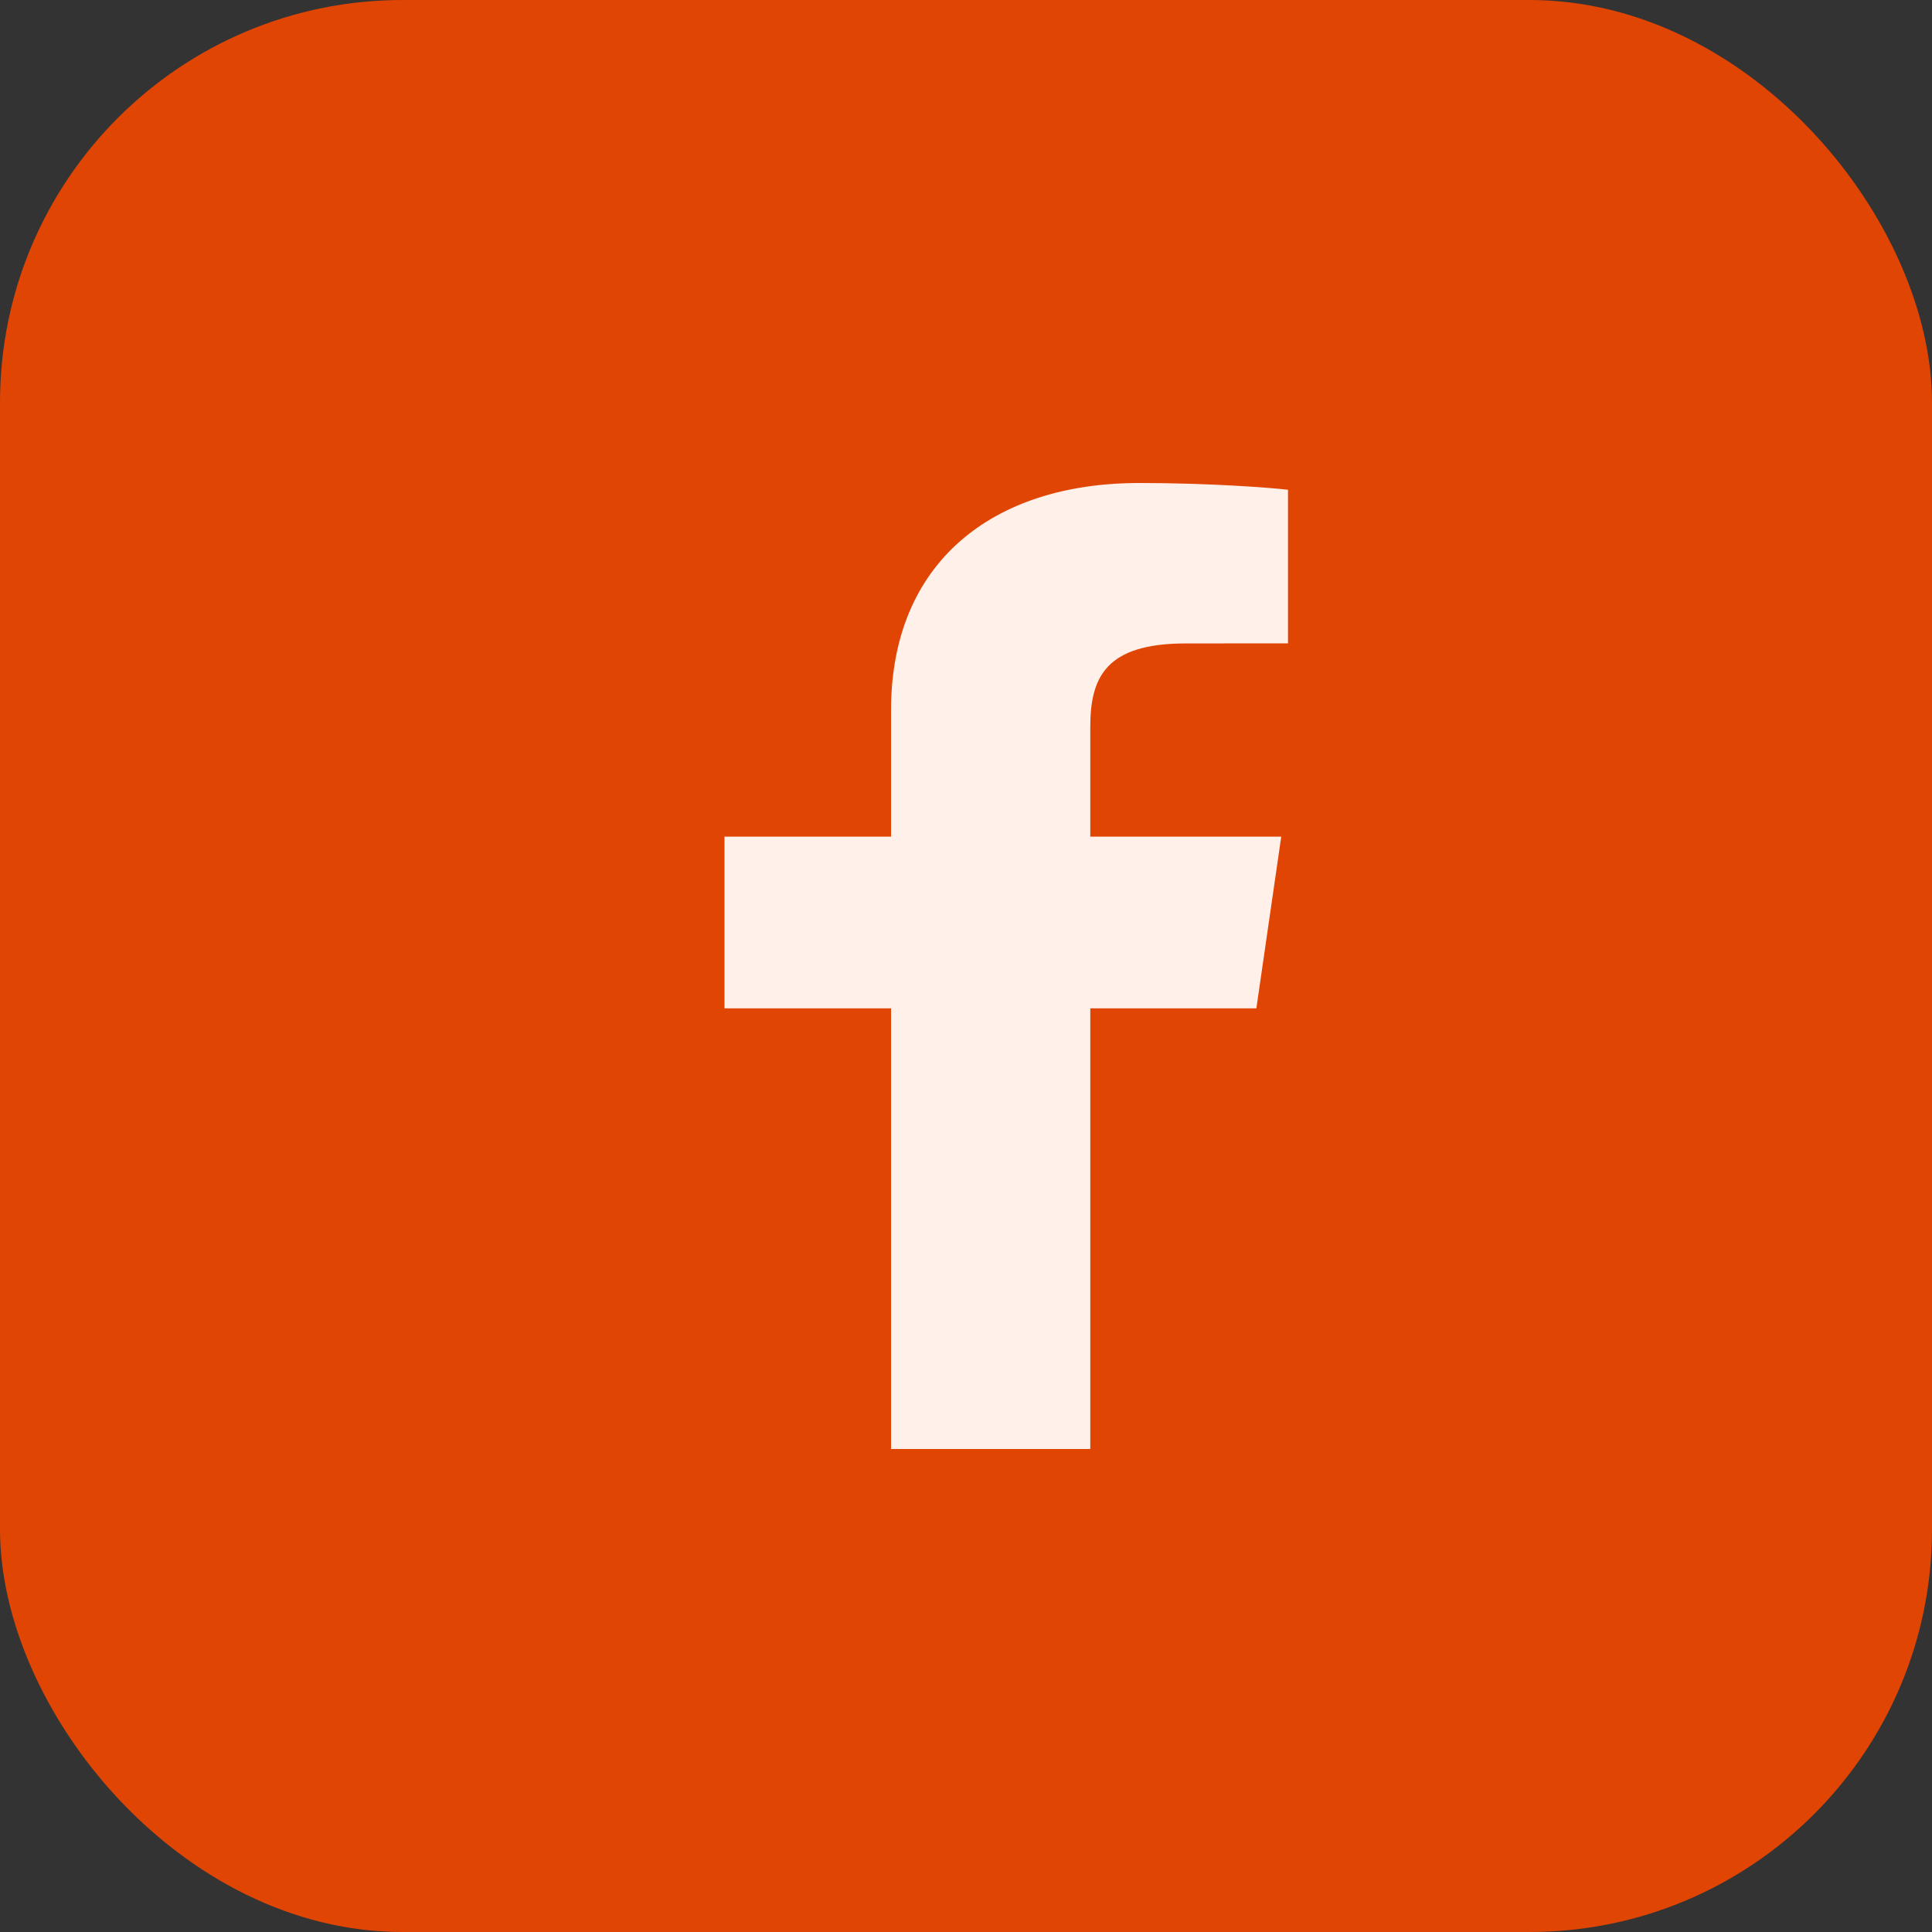
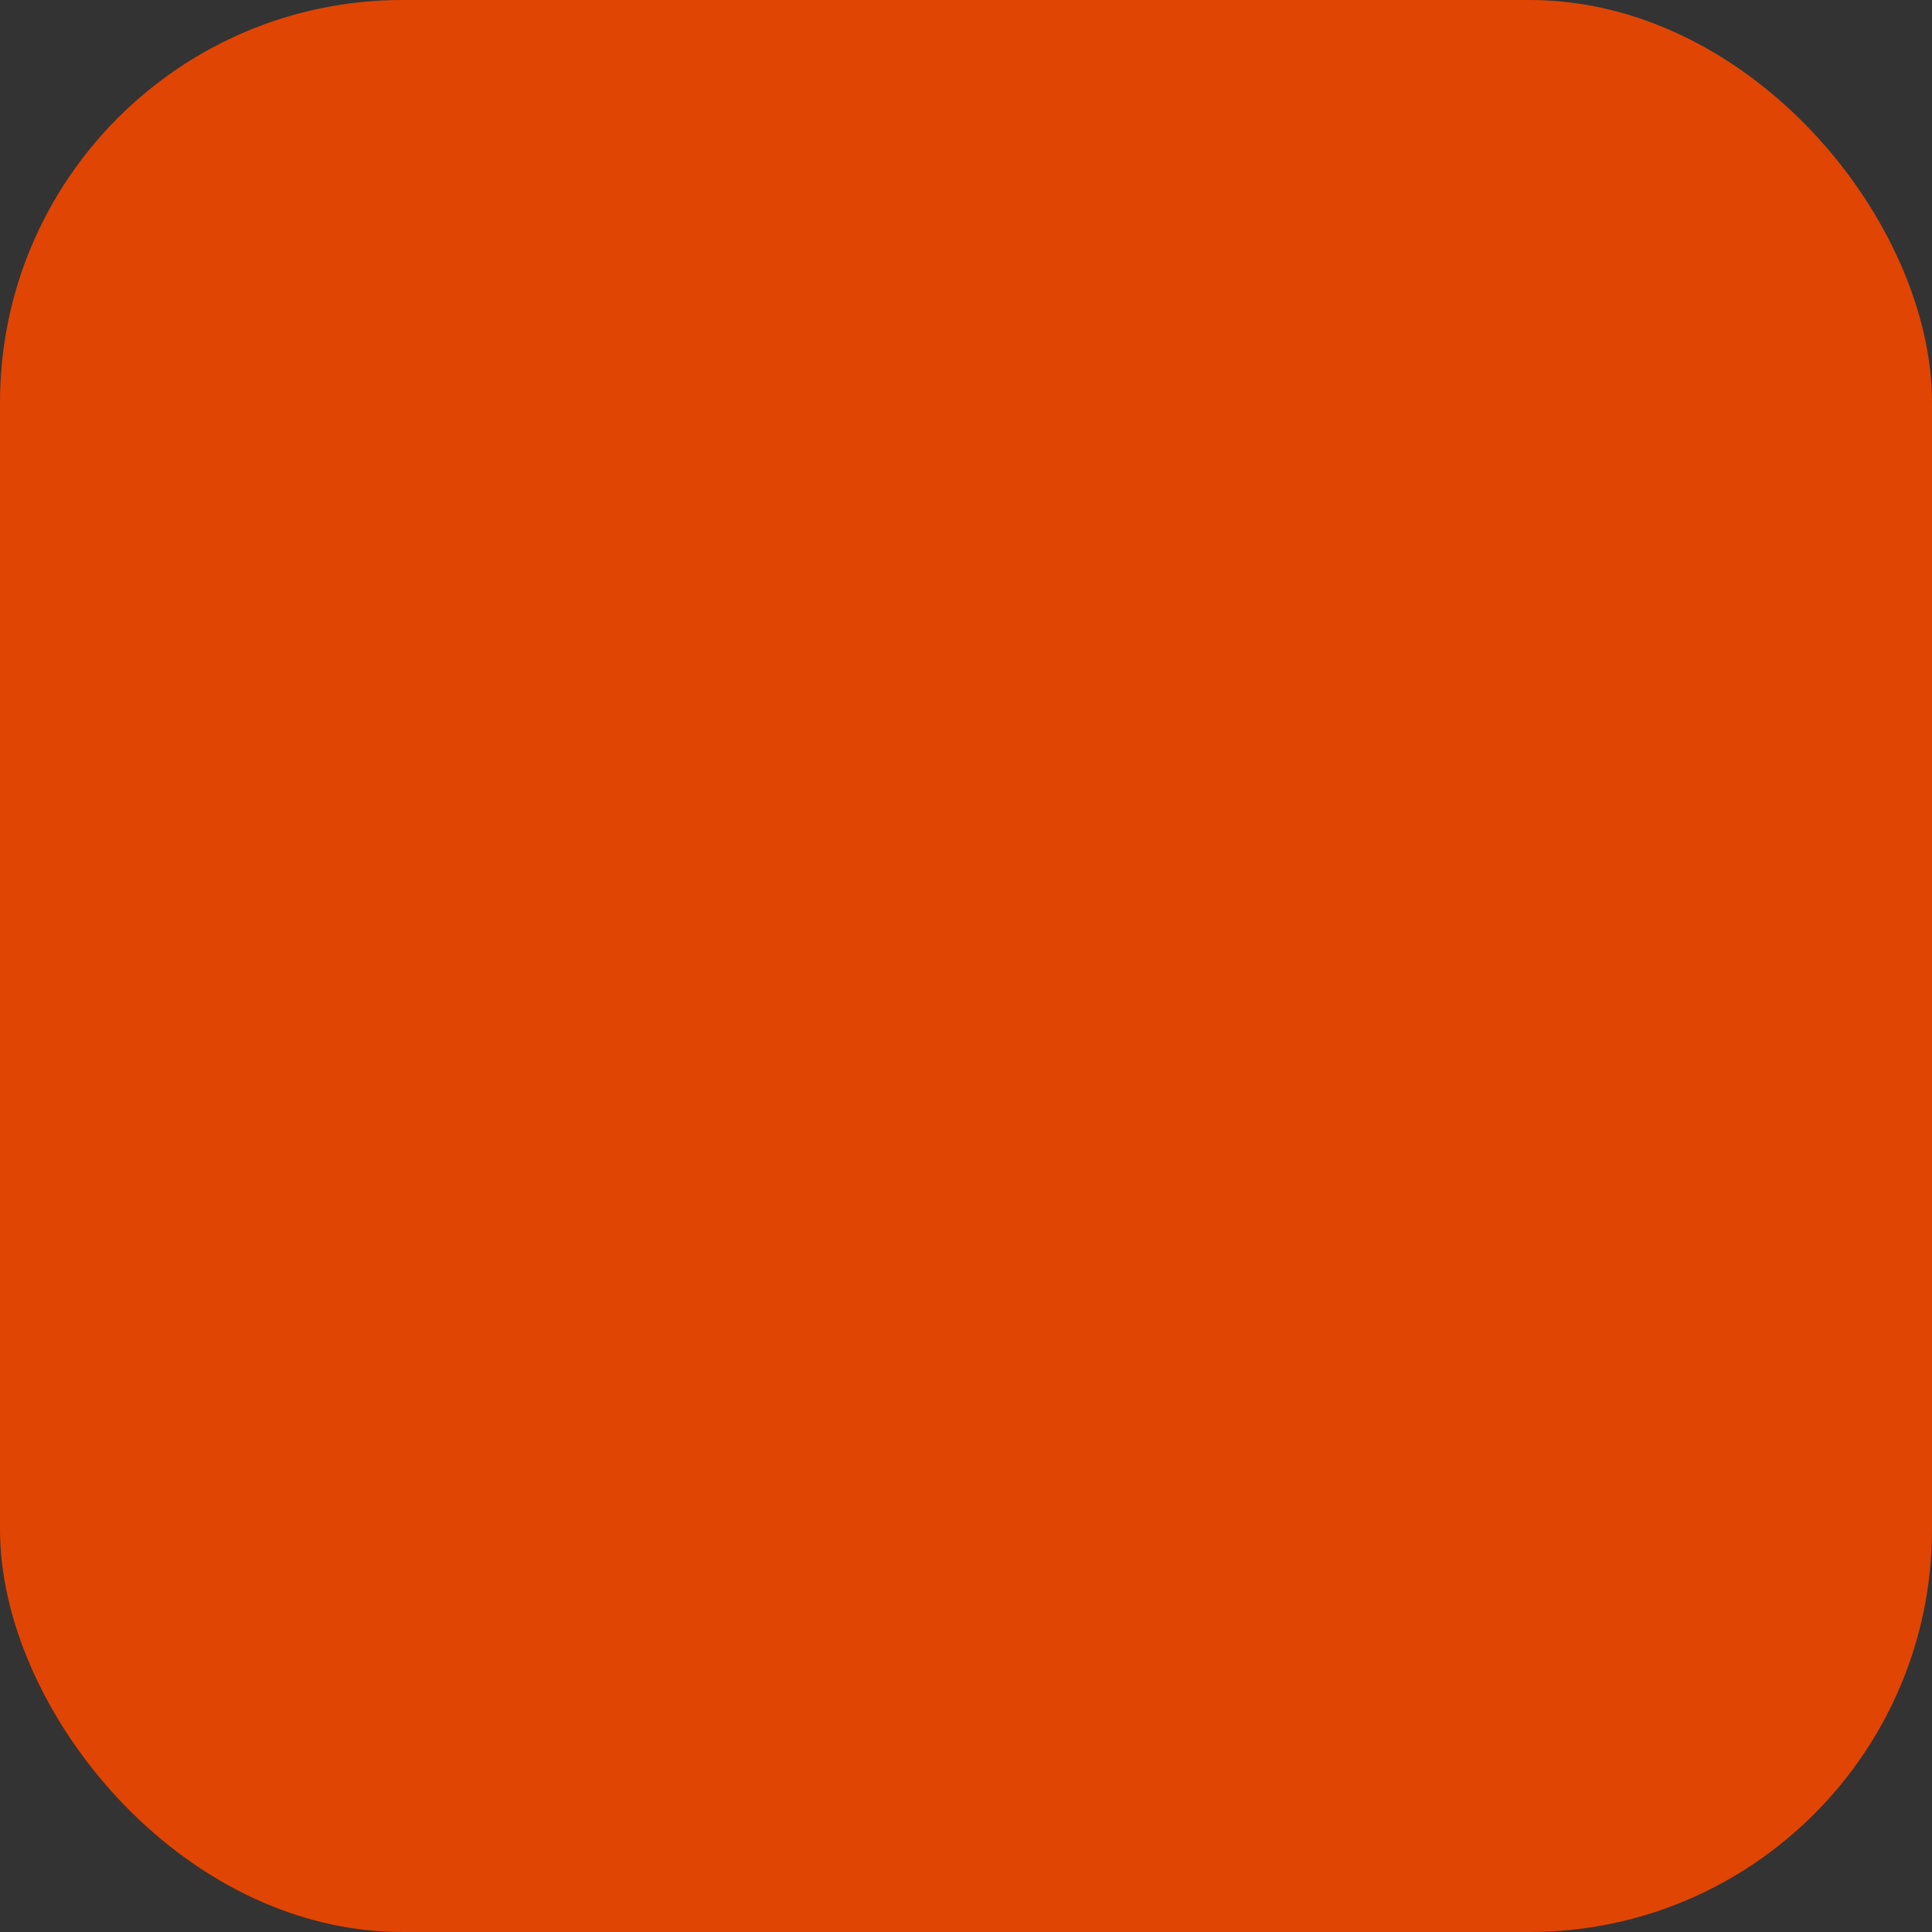
<svg xmlns="http://www.w3.org/2000/svg" width="24" height="24" viewBox="0 0 24 24" fill="none">
  <rect x="0" y="0" width="24" height="24" fill="#333333" stroke="none" />
  <rect width="24" height="24" rx="5" fill="#E14503" />
-   <path d="M13.544 18V12.526H15.607L15.916 10.393H13.544V9.031C13.544 8.413 13.736 7.993 14.731 7.993L16 7.992V6.084C15.78 6.058 15.027 6 14.151 6C12.322 6 11.069 6.994 11.069 8.82V10.393H9V12.526H11.069V18H13.544V18Z" fill="#FFF0E9" />
</svg>